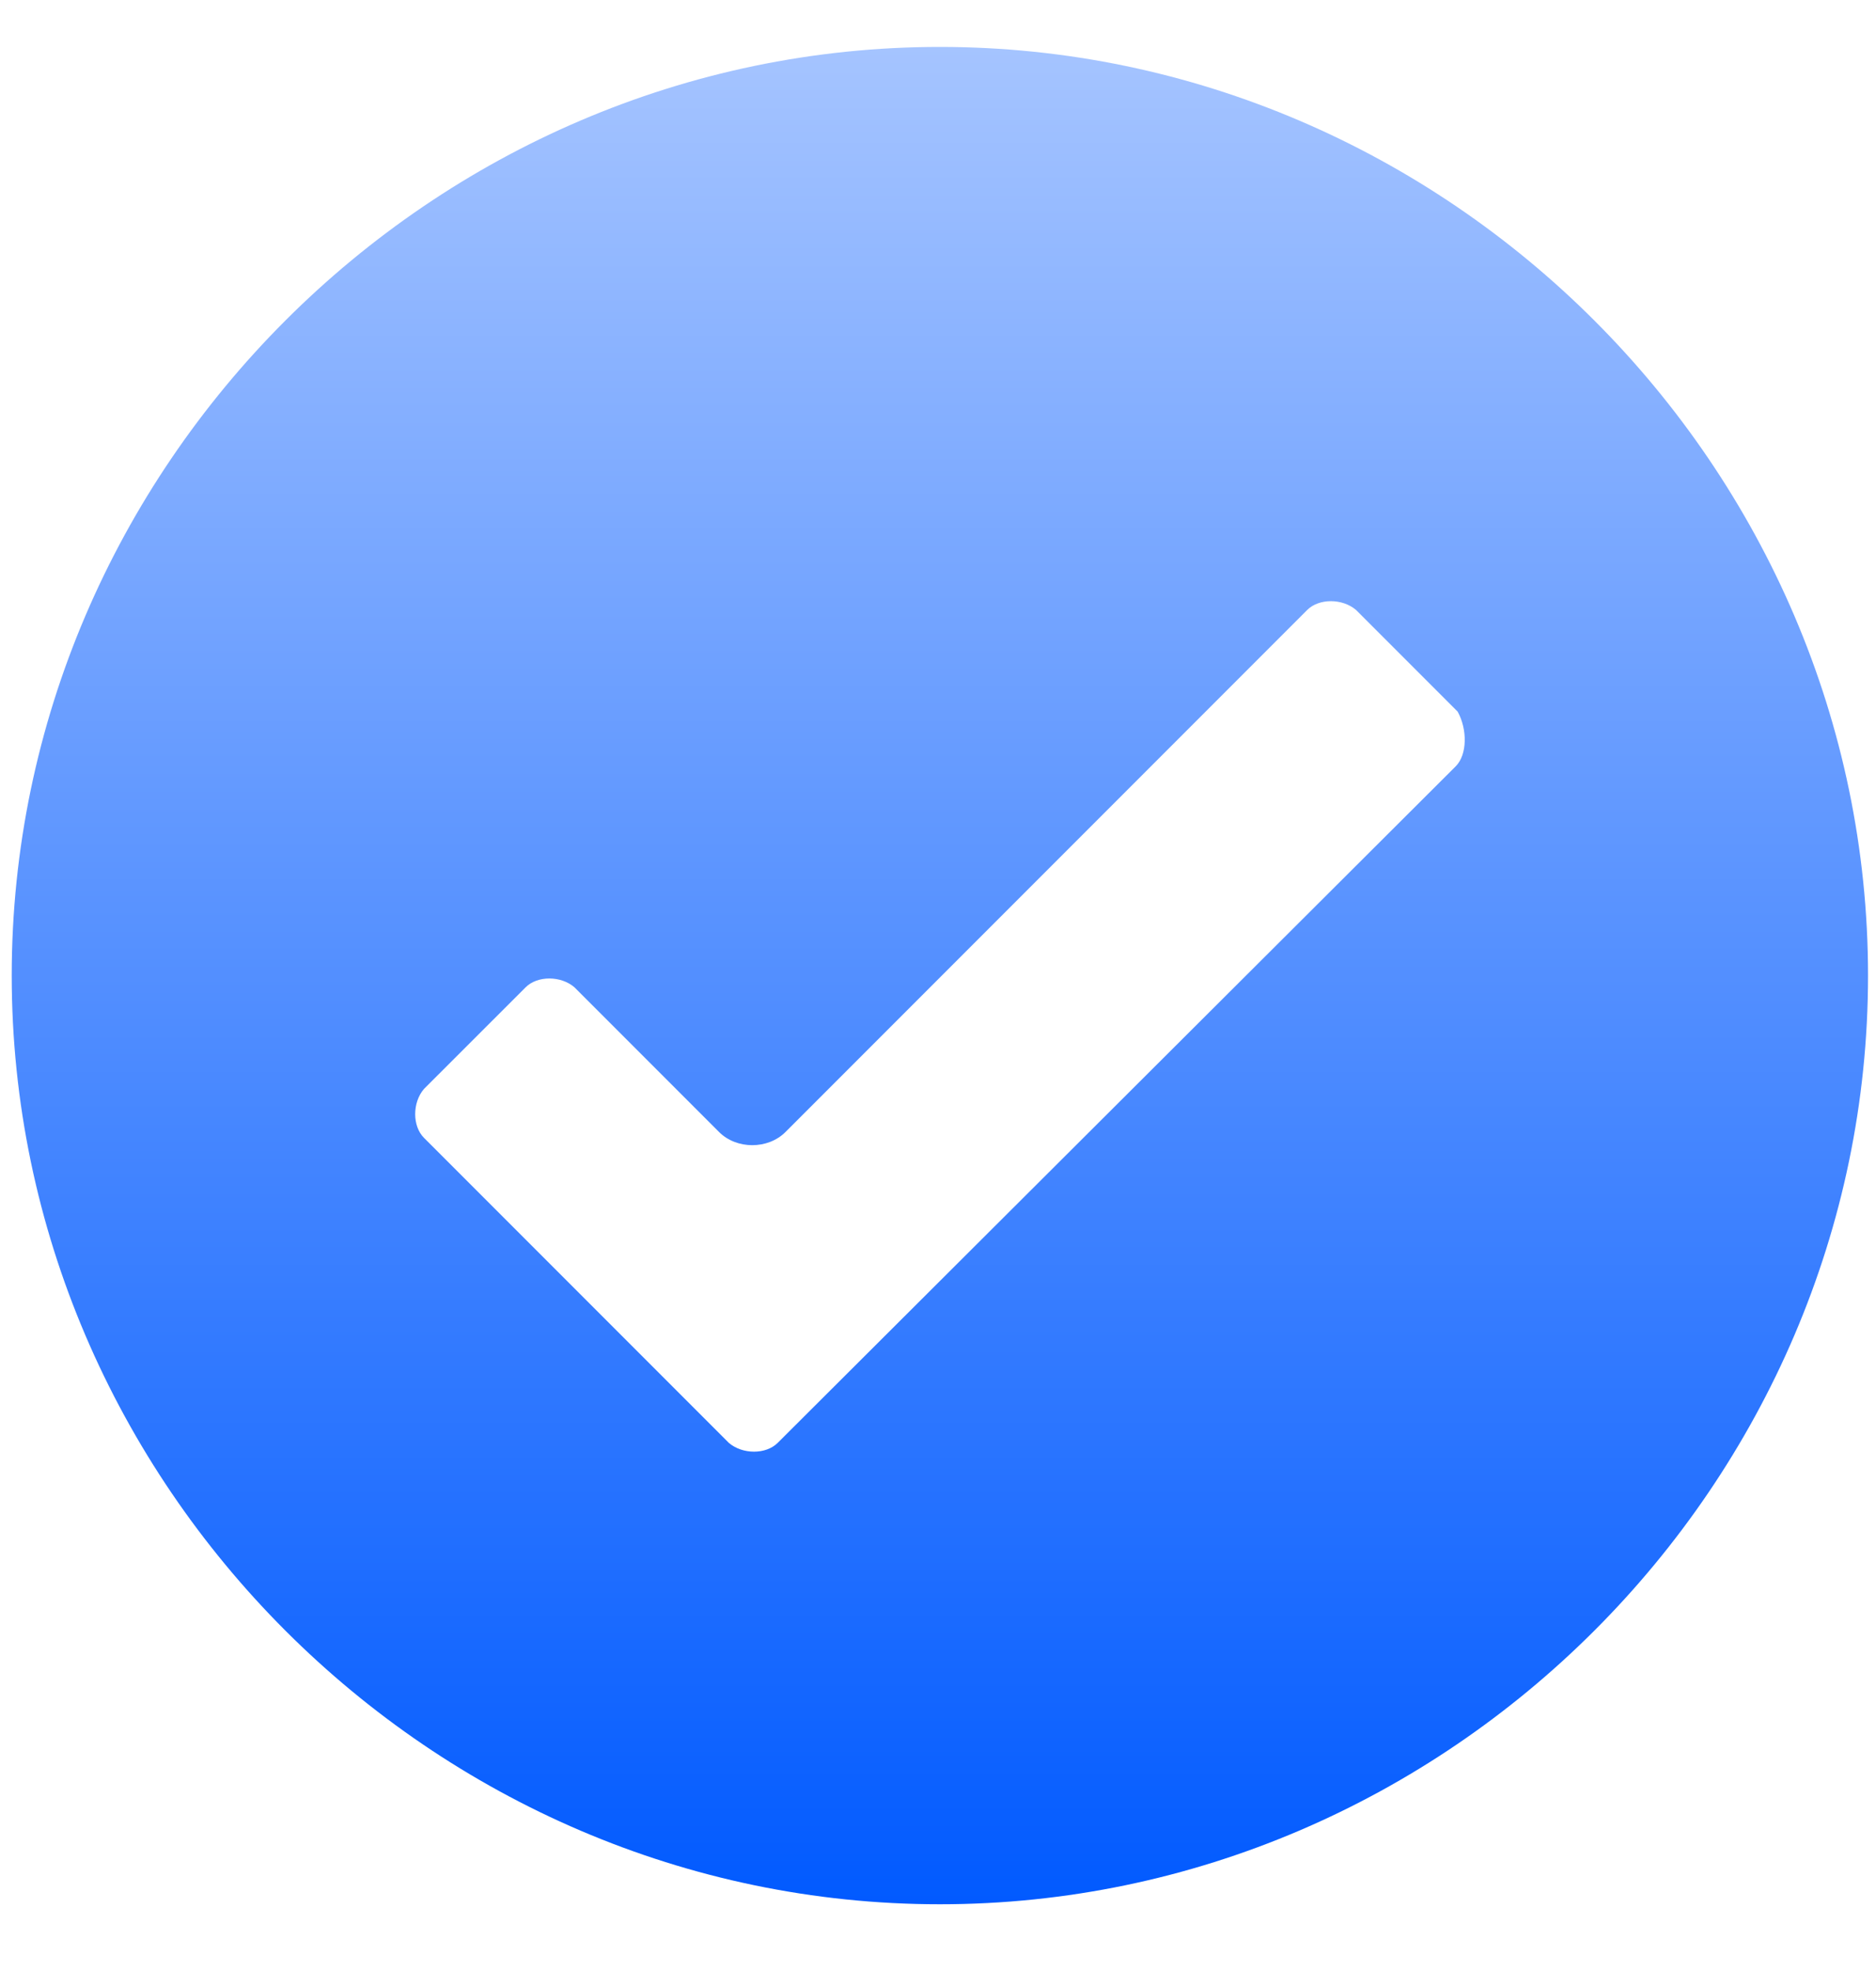
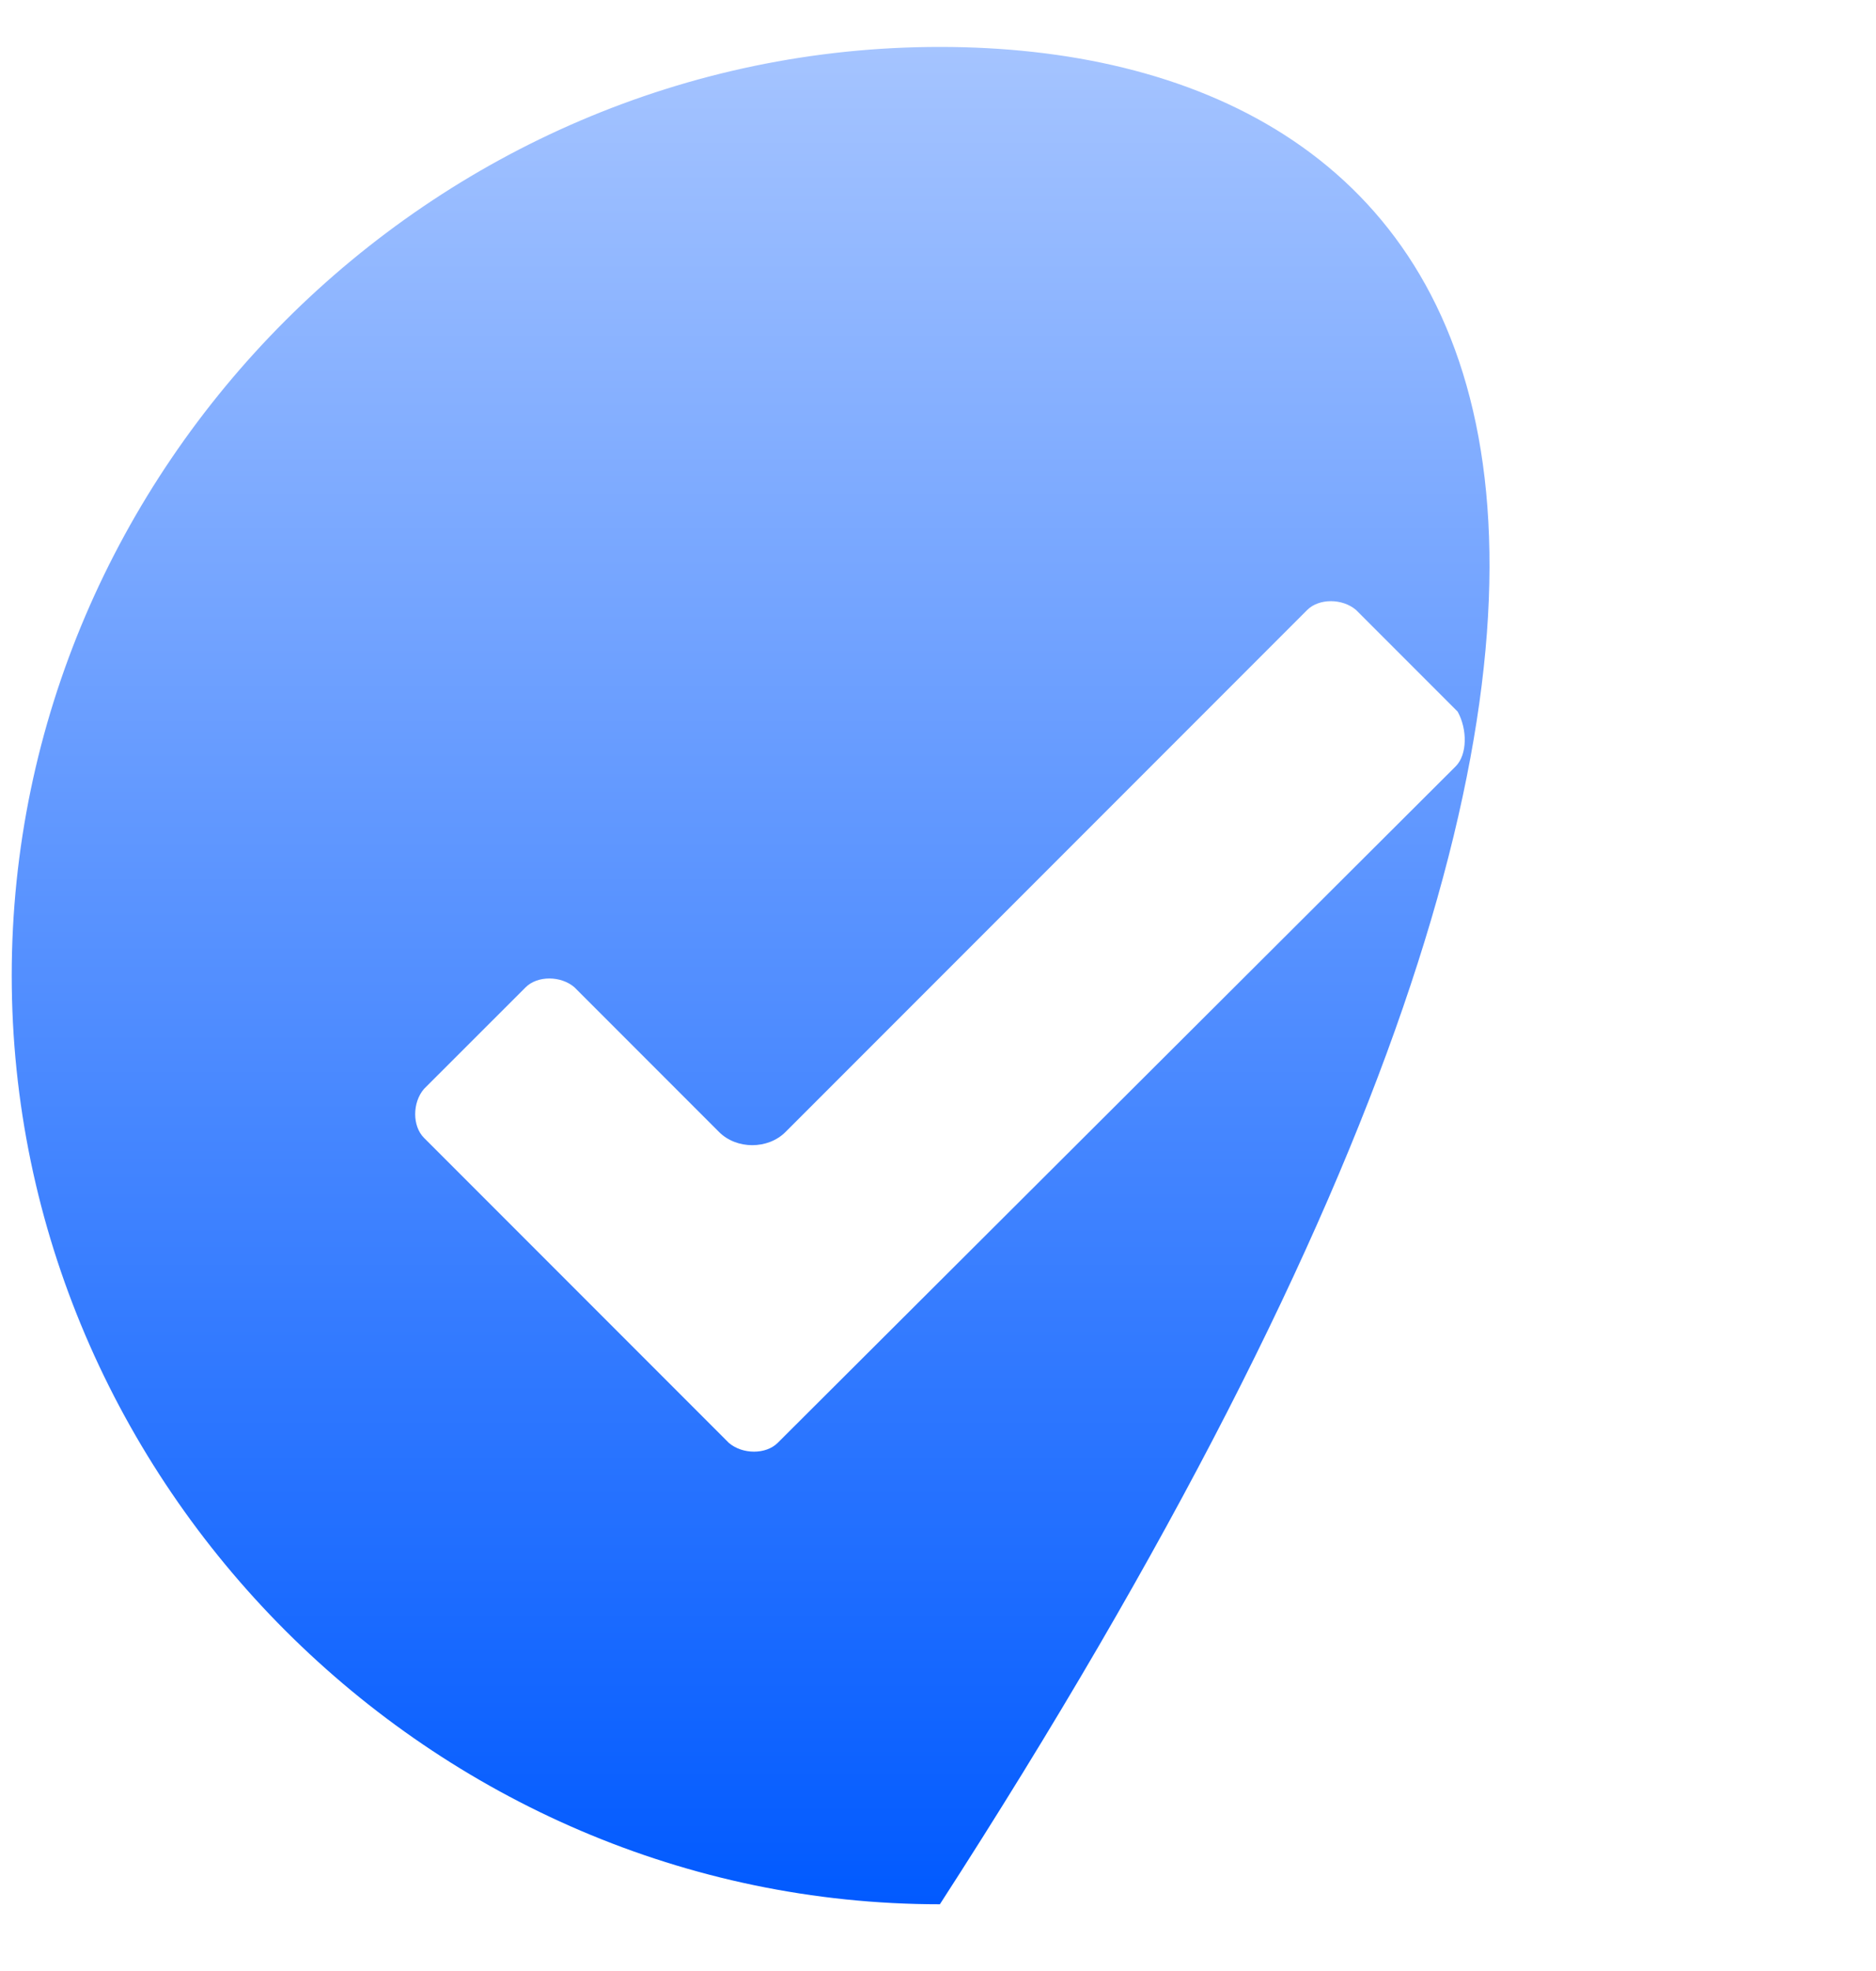
<svg xmlns="http://www.w3.org/2000/svg" width="20" height="21" viewBox="0 0 20 21" fill="none">
-   <path d="M10.02 0.5C4.604 0.5 0.125 4.978 0.125 10.394C0.125 15.81 4.604 20.289 10.02 20.289C15.436 20.289 19.915 15.81 19.915 10.394C19.915 4.978 15.436 0.5 10.02 0.5ZM15.519 8.165L8.291 15.373C8.166 15.498 7.916 15.498 7.77 15.373L4.52 12.123C4.395 11.998 4.395 11.748 4.52 11.602L5.604 10.519C5.729 10.394 5.979 10.394 6.124 10.519L7.666 12.061C7.853 12.248 8.187 12.248 8.374 12.061L13.936 6.499C14.061 6.374 14.311 6.374 14.457 6.499L15.54 7.582C15.644 7.77 15.644 8.04 15.519 8.165Z" fill="url(#paint0_linear_963_6118)" />
+   <path d="M10.02 0.5C4.604 0.5 0.125 4.978 0.125 10.394C0.125 15.81 4.604 20.289 10.02 20.289C19.915 4.978 15.436 0.5 10.02 0.5ZM15.519 8.165L8.291 15.373C8.166 15.498 7.916 15.498 7.77 15.373L4.52 12.123C4.395 11.998 4.395 11.748 4.52 11.602L5.604 10.519C5.729 10.394 5.979 10.394 6.124 10.519L7.666 12.061C7.853 12.248 8.187 12.248 8.374 12.061L13.936 6.499C14.061 6.374 14.311 6.374 14.457 6.499L15.54 7.582C15.644 7.77 15.644 8.04 15.519 8.165Z" fill="url(#paint0_linear_963_6118)" />
  <defs>
    <linearGradient id="paint0_linear_963_6118" x1="10.02" y1="0.5" x2="10.02" y2="20.289" gradientUnits="userSpaceOnUse">
      <stop stop-color="#A5C4FF" />
      <stop offset="1" stop-color="#015AFF" />
    </linearGradient>
  </defs>
</svg>